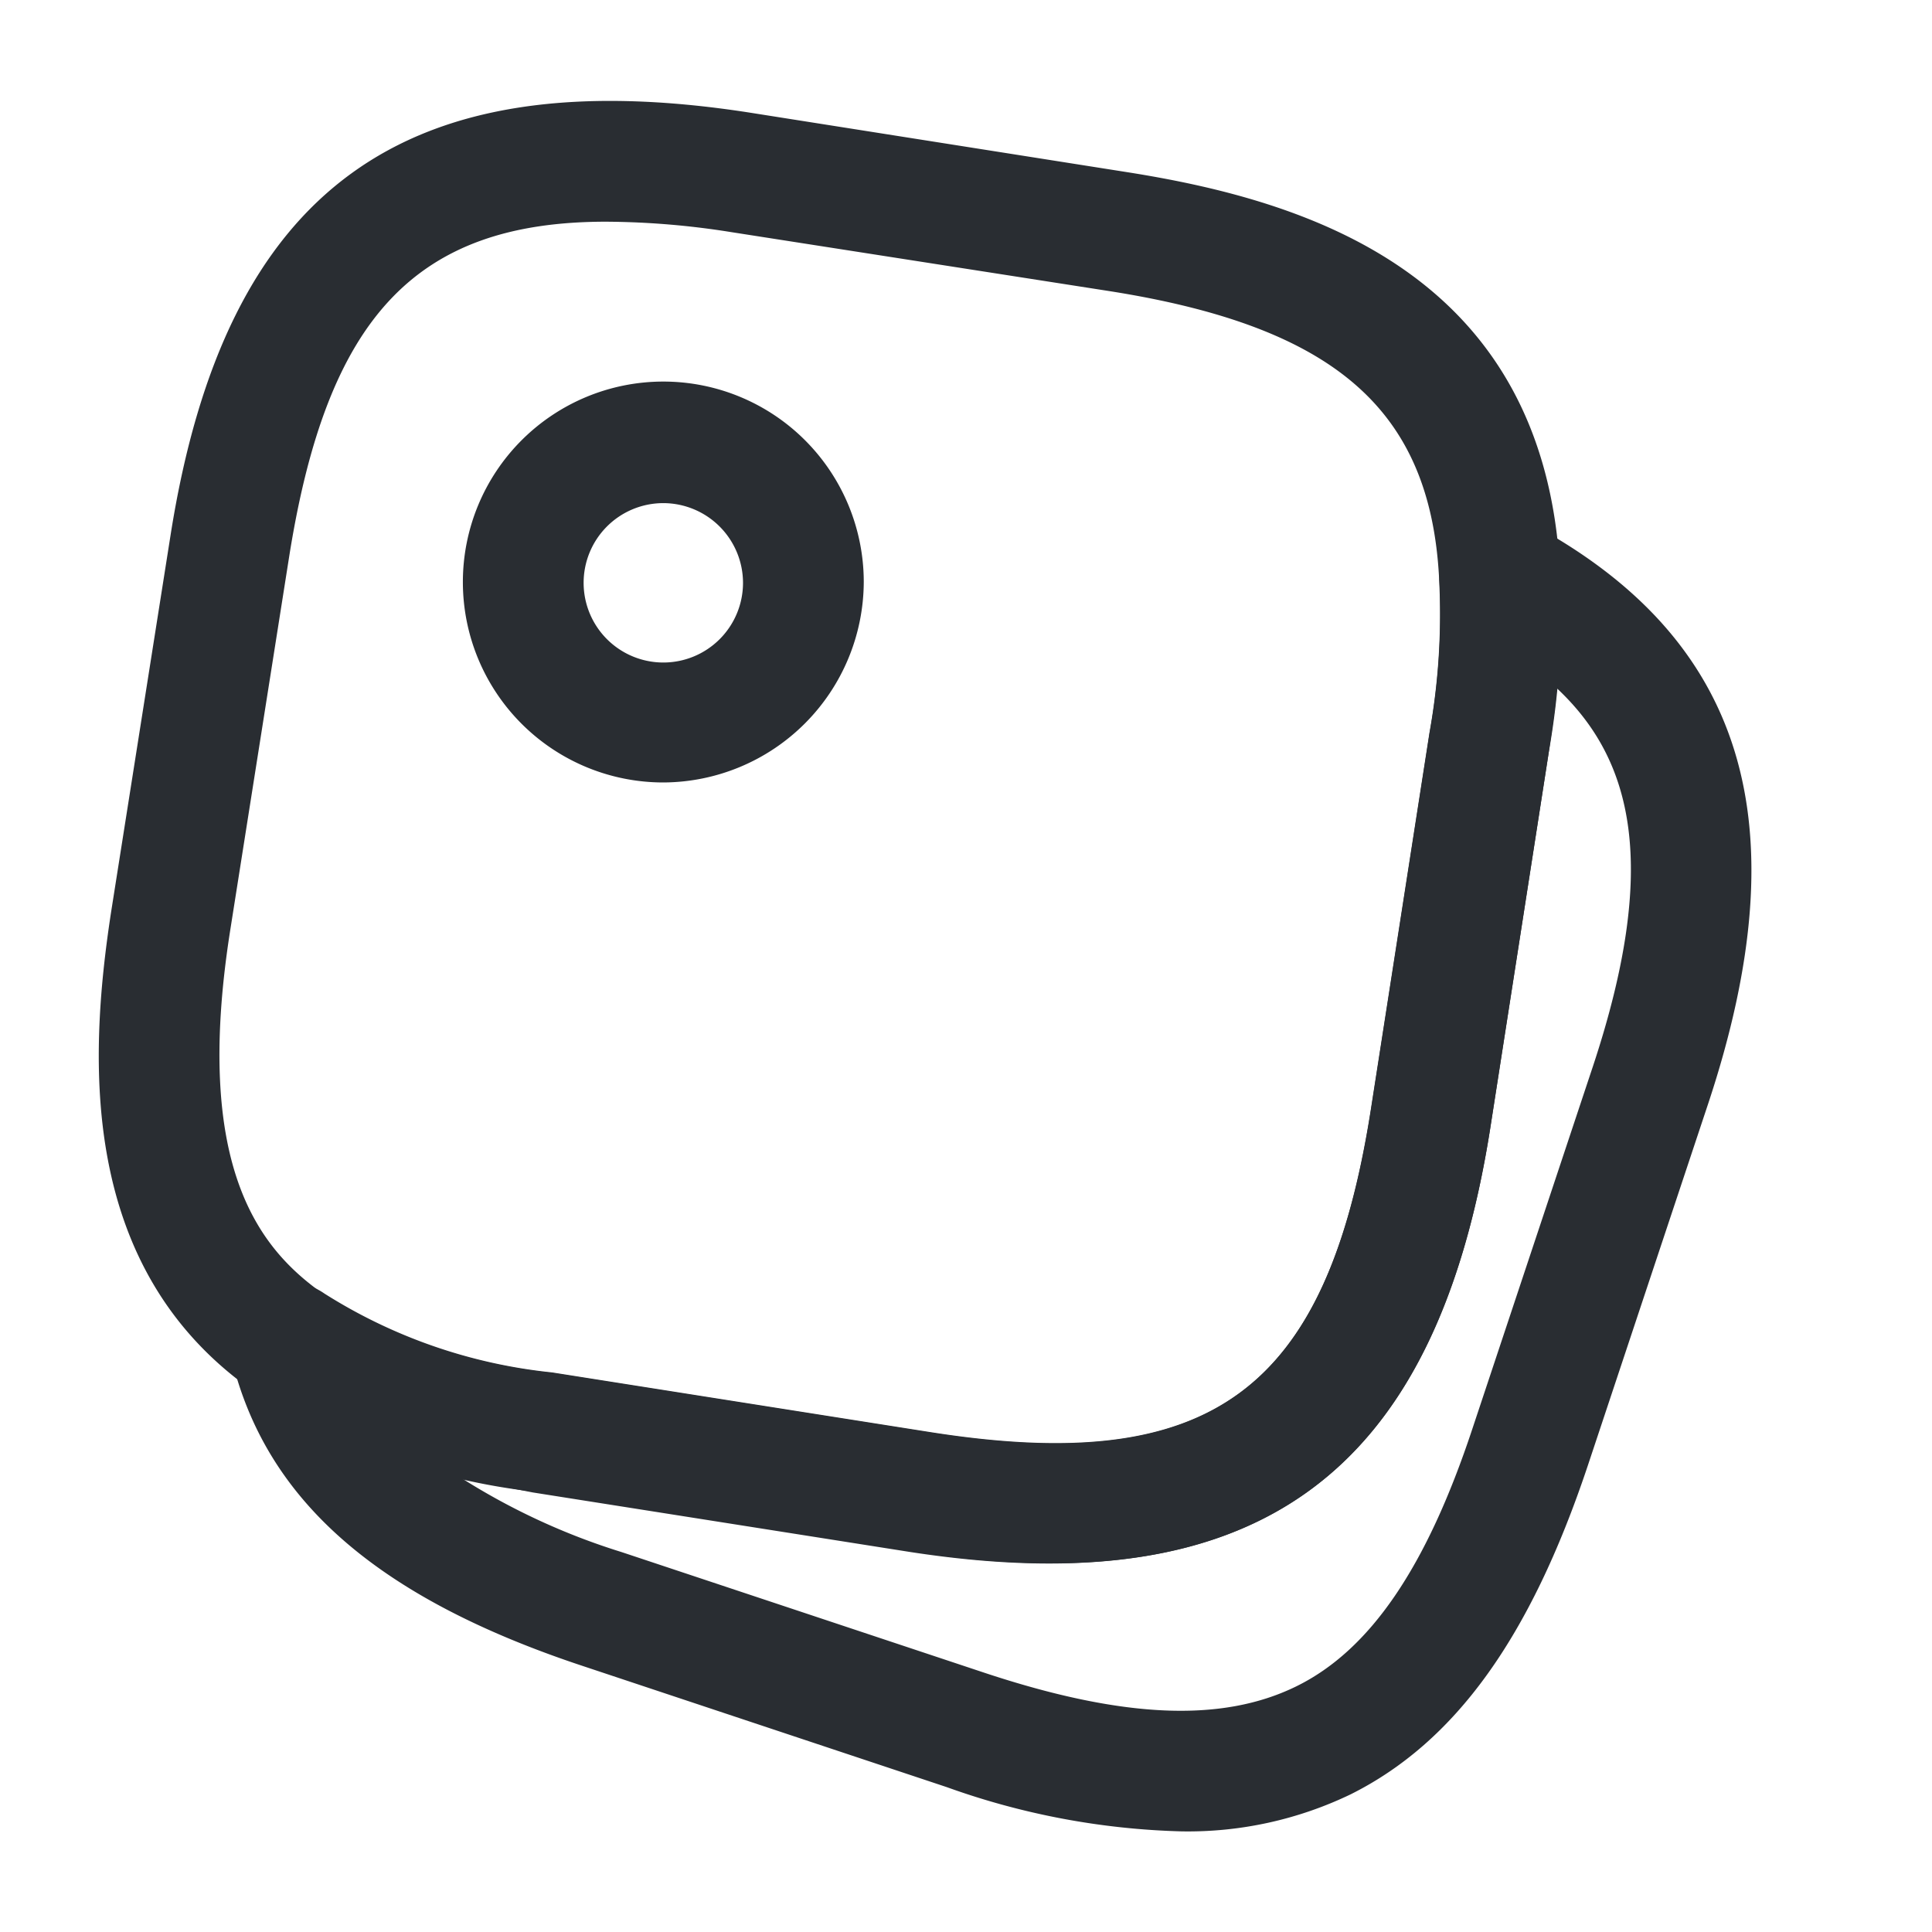
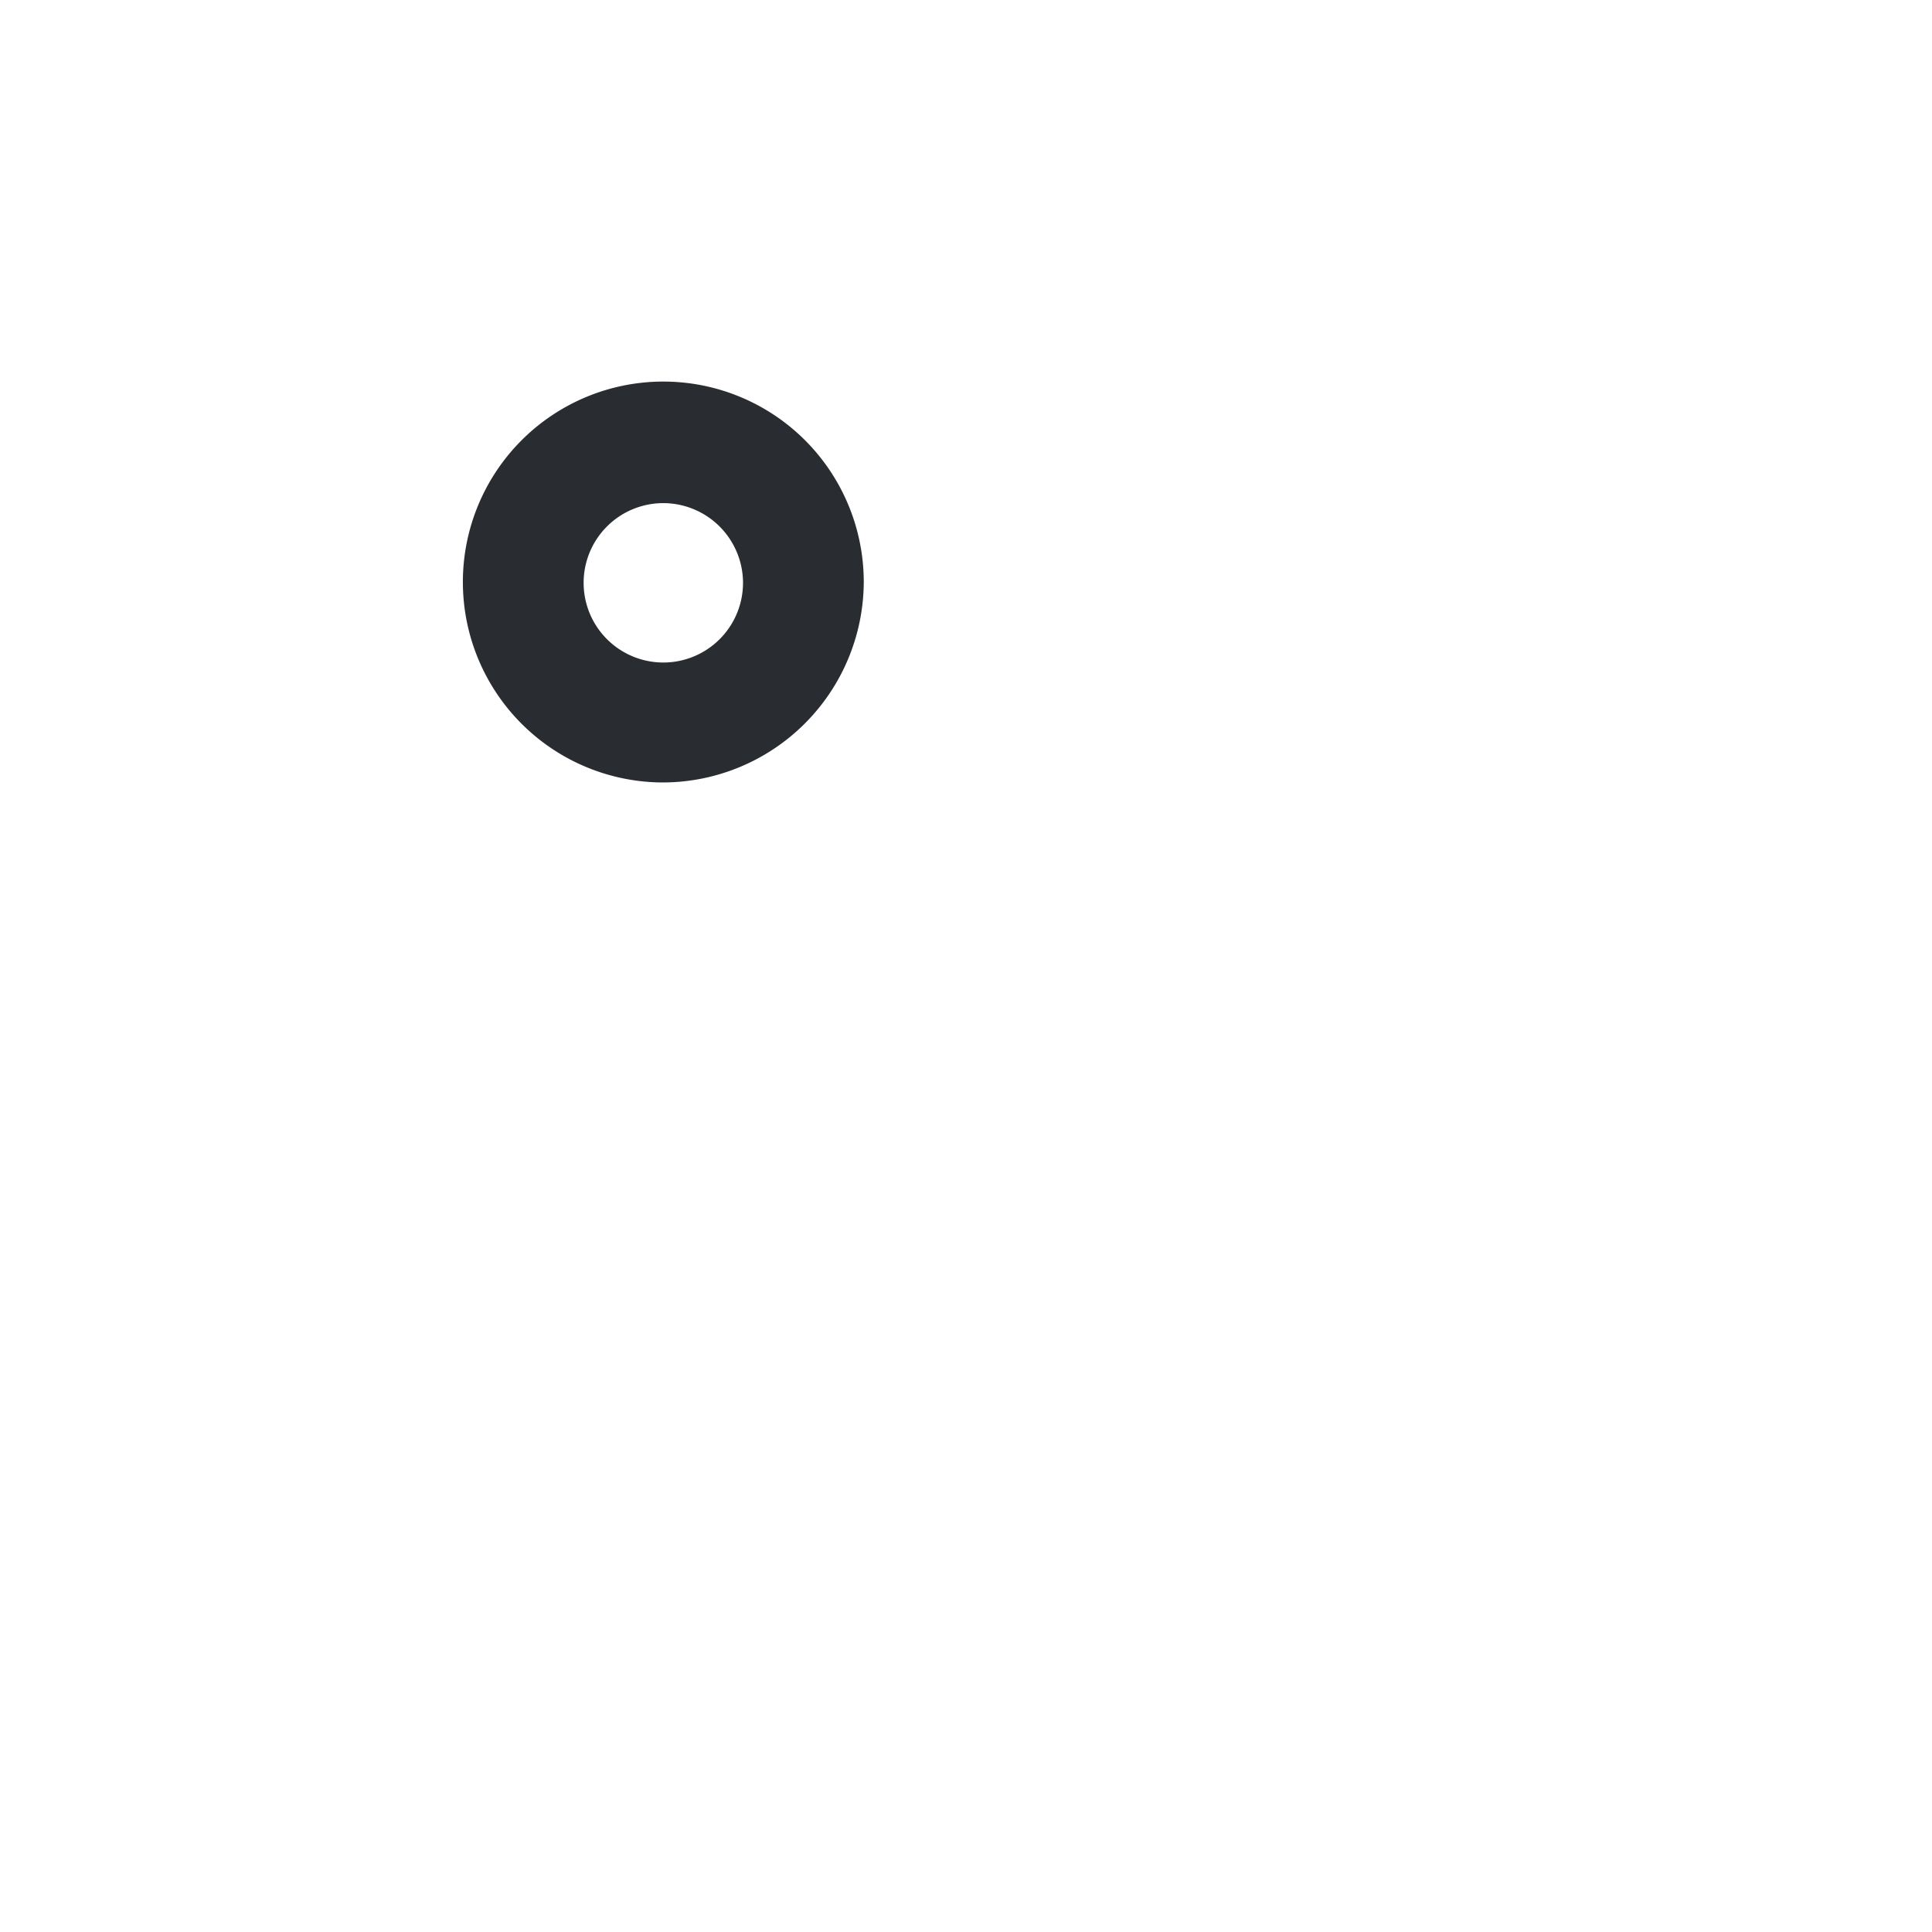
<svg xmlns="http://www.w3.org/2000/svg" width="24" height="24" viewBox="0 0 24 24">
  <g transform="translate(-684 -188)">
-     <path d="M11.823,18.166a10.843,10.843,0,0,1-1.73-.15l-4.69-.74a8.11,8.11,0,0,1-3.47-1.24c-2.19-1.52-2.06-4.13-1.78-5.96l.74-4.69c.68-4.3,2.9-5.91,7.2-5.24l4.69.74c2.21.35,5.18,1.24,5.37,4.97a10,10,0,0,1-.14,2.23l-.73,4.69C16.7,16.446,14.993,18.166,11.823,18.166ZM6.3,1.5c-2.38,0-3.46,1.21-3.93,4.13l-.74,4.69c-.46,2.95.38,3.95,1.16,4.5a6.58,6.58,0,0,0,2.84.98l4.69.74c3.49.55,4.93-.5,5.48-4l.73-4.69a8.328,8.328,0,0,0,.12-1.91v-.01c-.11-2.1-1.3-3.13-4.11-3.57l-4.68-.73A10.123,10.123,0,0,0,6.3,1.5Z" transform="translate(685.227 189.254)" fill="#292d32" />
-     <path d="M11.83,16.351a9.326,9.326,0,0,1-2.92-.55L4.4,14.3c-2.57-.85-3.96-2.07-4.38-3.85a.743.743,0,0,1,.31-.79.754.754,0,0,1,.85.01,6.532,6.532,0,0,0,2.83.98l4.69.74c3.49.55,4.93-.5,5.48-4l.73-4.69a8.328,8.328,0,0,0,.12-1.91.772.772,0,0,1,.35-.67.741.741,0,0,1,.76-.03c2.68,1.43,3.39,3.72,2.23,7.22l-1.5,4.51c-.71,2.12-1.64,3.42-2.94,4.07A4.659,4.659,0,0,1,11.83,16.351Zm-8.95-4.39a8.315,8.315,0,0,0,1.99.92l4.51,1.5c1.72.57,2.95.62,3.87.17s1.62-1.48,2.19-3.2l1.5-4.51c.82-2.48.5-3.8-.45-4.69-.02.25-.06.51-.1.79l-.73,4.69c-.68,4.3-2.9,5.91-7.2,5.25l-4.69-.74C3.46,12.081,3.16,12.021,2.88,11.961Z" transform="translate(686.85 194.399)" fill="#292d32" />
    <path d="M2.49,4.98A2.49,2.49,0,1,1,4.98,2.49,2.5,2.5,0,0,1,2.49,4.98Zm0-3.47a.99.99,0,1,0,.99.99A.992.992,0,0,0,2.49,1.51Z" transform="translate(689.75 192.74)" fill="#292d32" />
-     <path d="M0,0H24V24H0Z" transform="translate(684 188)" fill="none" opacity="0" />
+     <path d="M0,0H24V24Z" transform="translate(684 188)" fill="none" opacity="0" />
  </g>
</svg>